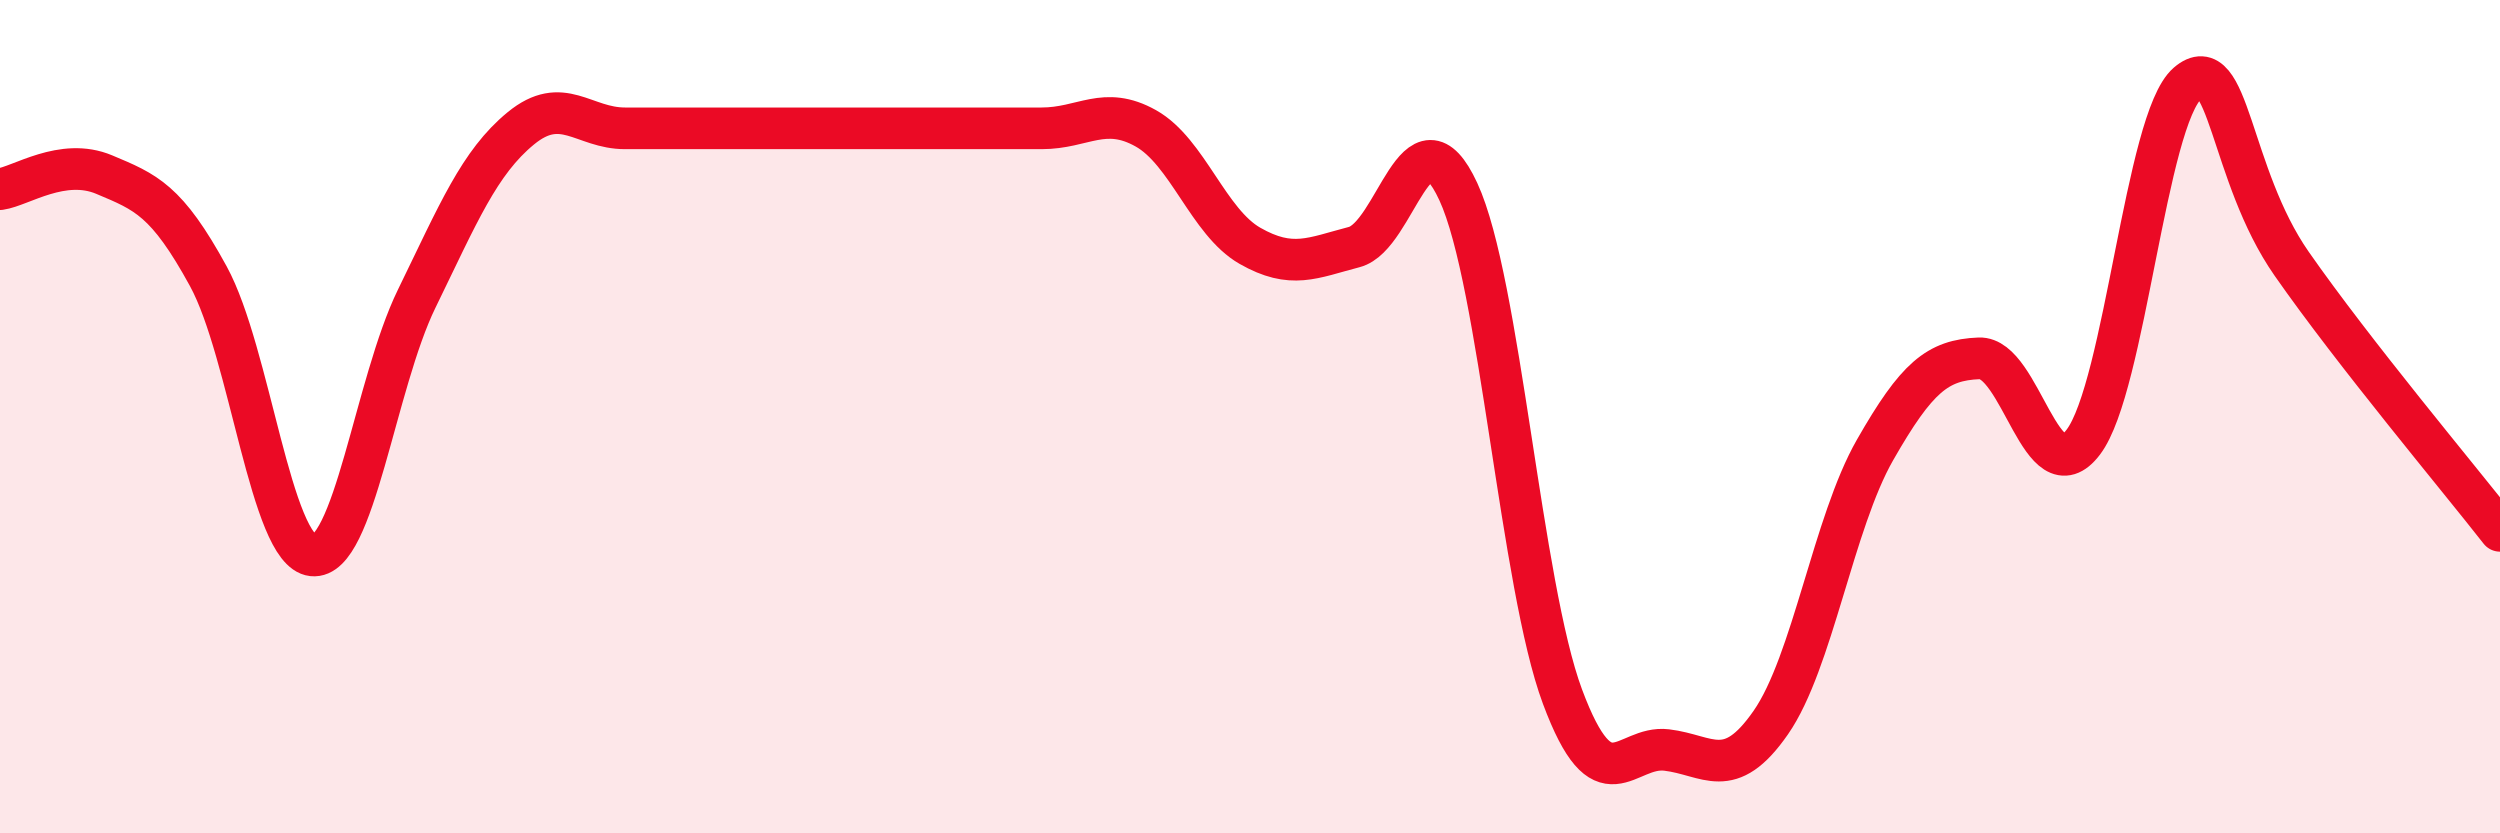
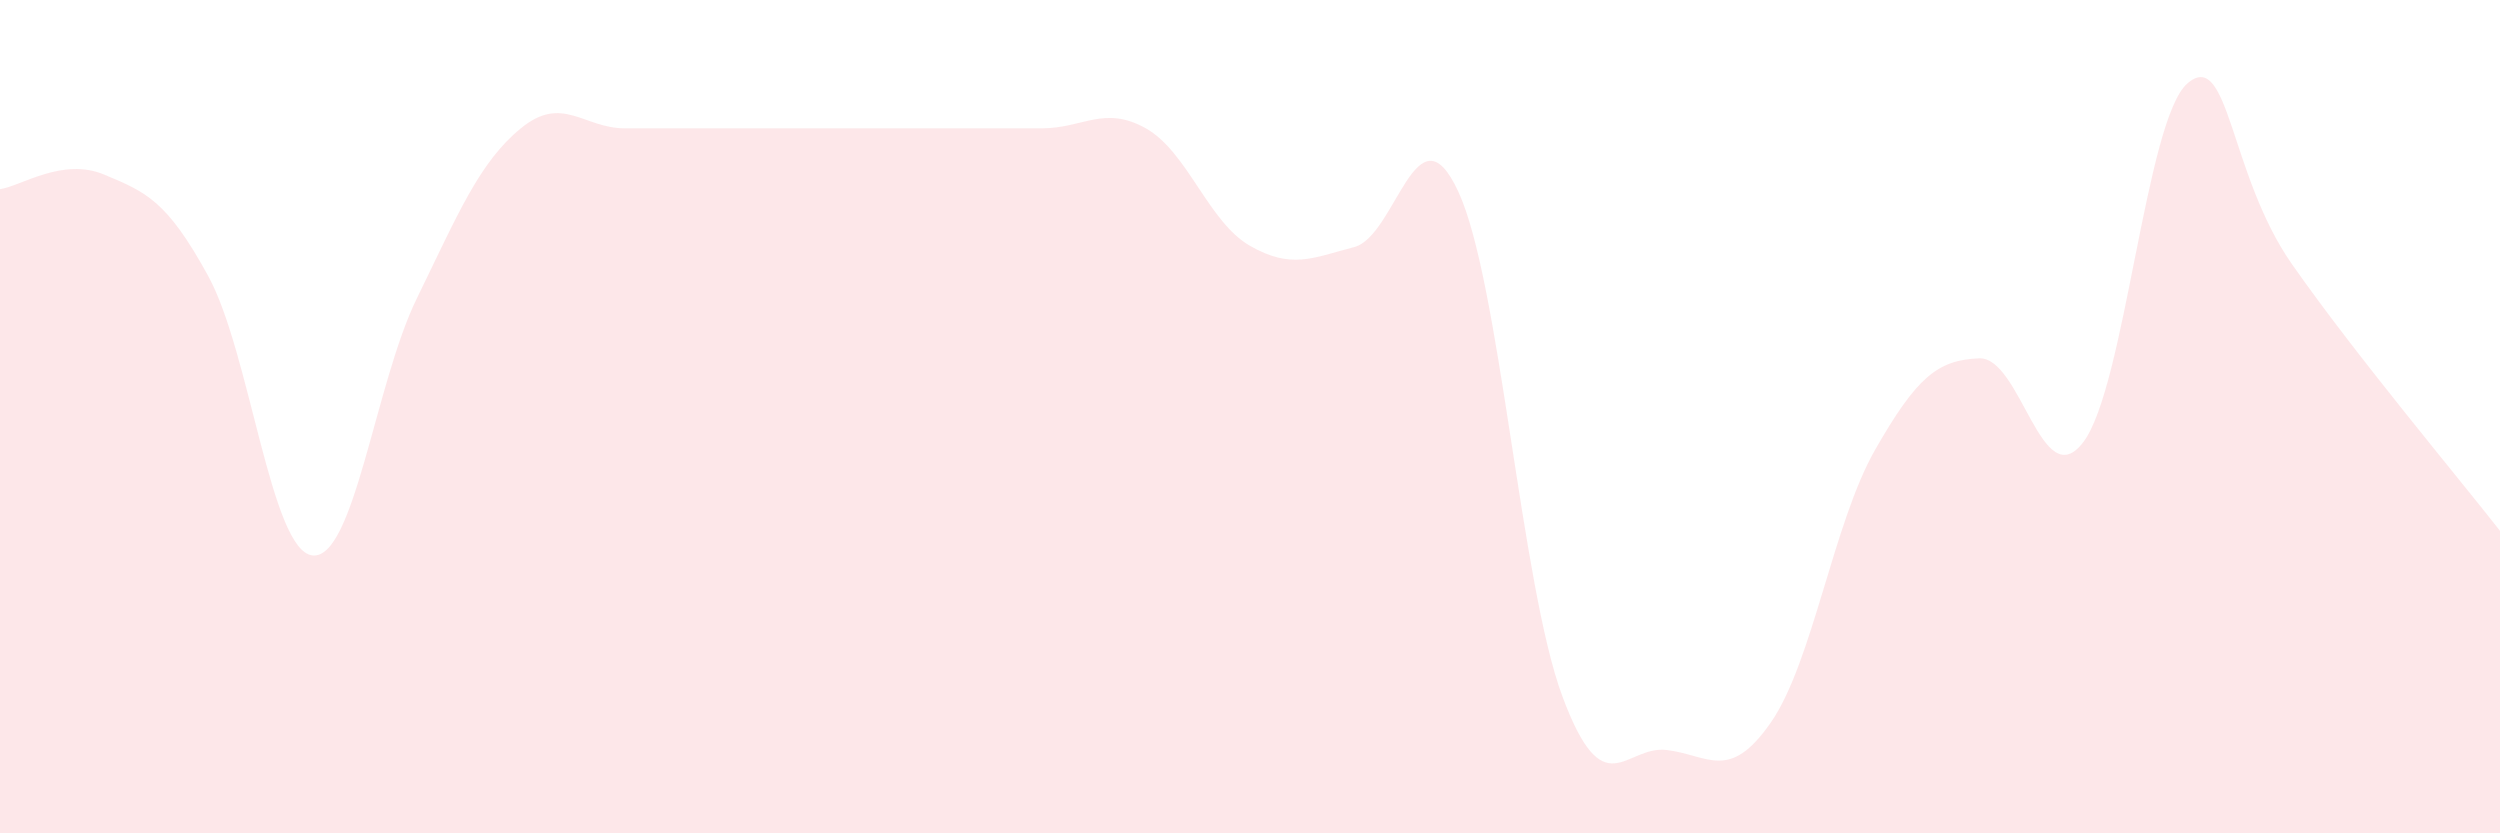
<svg xmlns="http://www.w3.org/2000/svg" width="60" height="20" viewBox="0 0 60 20">
  <path d="M 0,4.54 C 0.5,4.47 1.5,3.77 2.5,4.19 C 3.5,4.61 4,4.8 5,6.63 C 6,8.46 6.5,13.22 7.5,13.33 C 8.5,13.44 9,9.22 10,7.17 C 11,5.12 11.5,3.9 12.5,3.08 C 13.5,2.26 14,3.08 15,3.08 C 16,3.08 16.5,3.08 17.5,3.08 C 18.5,3.08 19,3.08 20,3.08 C 21,3.08 21.5,3.08 22.5,3.08 C 23.5,3.08 24,3.08 25,3.08 C 26,3.08 26.5,2.52 27.5,3.08 C 28.5,3.64 29,5.33 30,5.9 C 31,6.47 31.5,6.19 32.5,5.93 C 33.5,5.67 34,2.44 35,4.6 C 36,6.76 36.5,14.04 37.5,16.72 C 38.5,19.4 39,17.88 40,18 C 41,18.12 41.5,18.78 42.5,17.34 C 43.5,15.9 44,12.55 45,10.8 C 46,9.05 46.5,8.64 47.5,8.6 C 48.5,8.56 49,11.93 50,10.61 C 51,9.29 51.5,2.86 52.5,2 C 53.5,1.14 53.5,4.18 55,6.33 C 56.5,8.48 59,11.46 60,12.74L60 20L0 20Z" fill="#EB0A25" opacity="0.1" stroke-linecap="round" stroke-linejoin="round" />
-   <path d="M 0,4.54 C 0.5,4.47 1.5,3.77 2.5,4.19 C 3.5,4.61 4,4.8 5,6.63 C 6,8.46 6.5,13.22 7.5,13.33 C 8.5,13.44 9,9.22 10,7.17 C 11,5.12 11.5,3.9 12.5,3.08 C 13.5,2.26 14,3.08 15,3.08 C 16,3.08 16.5,3.08 17.5,3.08 C 18.5,3.08 19,3.08 20,3.08 C 21,3.08 21.5,3.08 22.5,3.08 C 23.5,3.08 24,3.08 25,3.08 C 26,3.08 26.5,2.52 27.5,3.08 C 28.5,3.64 29,5.33 30,5.9 C 31,6.47 31.5,6.19 32.5,5.93 C 33.5,5.67 34,2.44 35,4.6 C 36,6.76 36.5,14.04 37.5,16.72 C 38.5,19.4 39,17.88 40,18 C 41,18.12 41.5,18.78 42.5,17.34 C 43.5,15.9 44,12.55 45,10.8 C 46,9.05 46.5,8.64 47.5,8.6 C 48.5,8.56 49,11.93 50,10.61 C 51,9.29 51.5,2.86 52.5,2 C 53.5,1.14 53.5,4.18 55,6.33 C 56.5,8.48 59,11.46 60,12.74" stroke="#EB0A25" stroke-width="1" fill="none" stroke-linecap="round" stroke-linejoin="round" />
</svg>